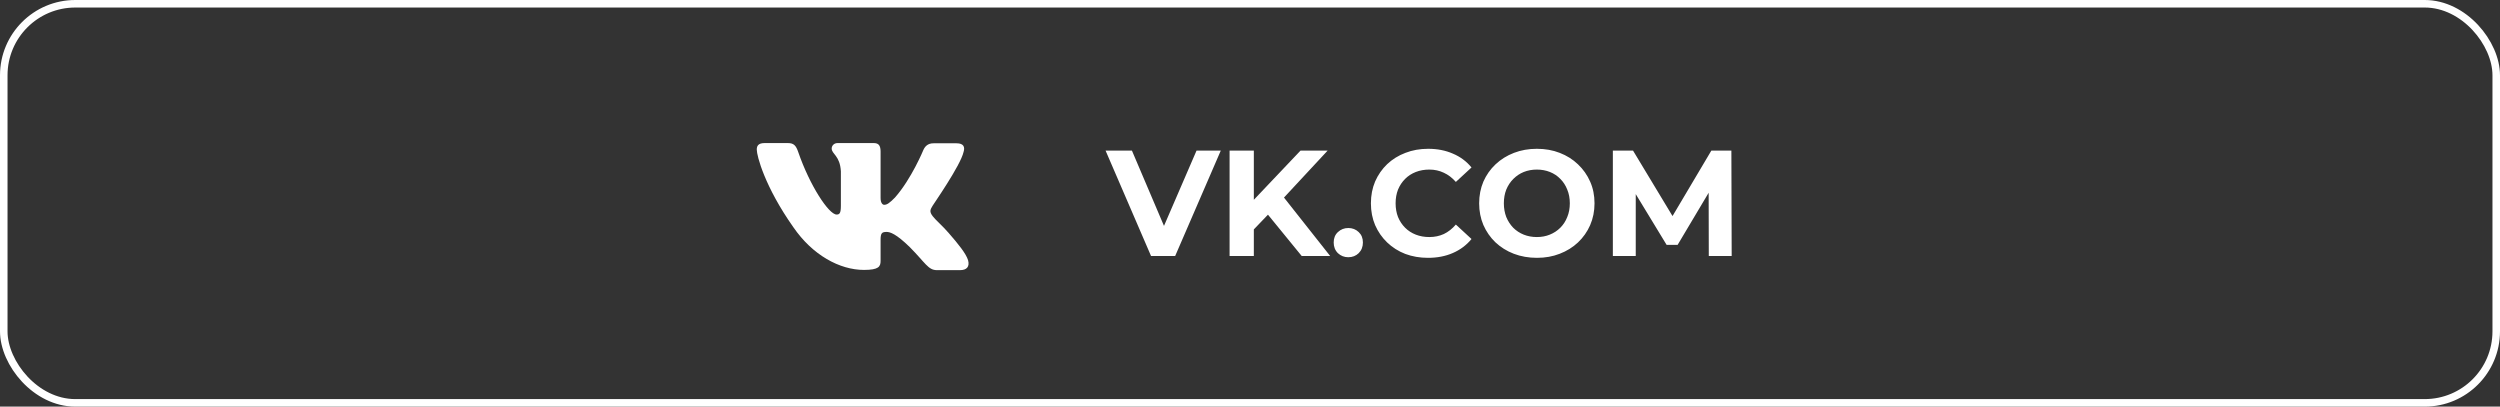
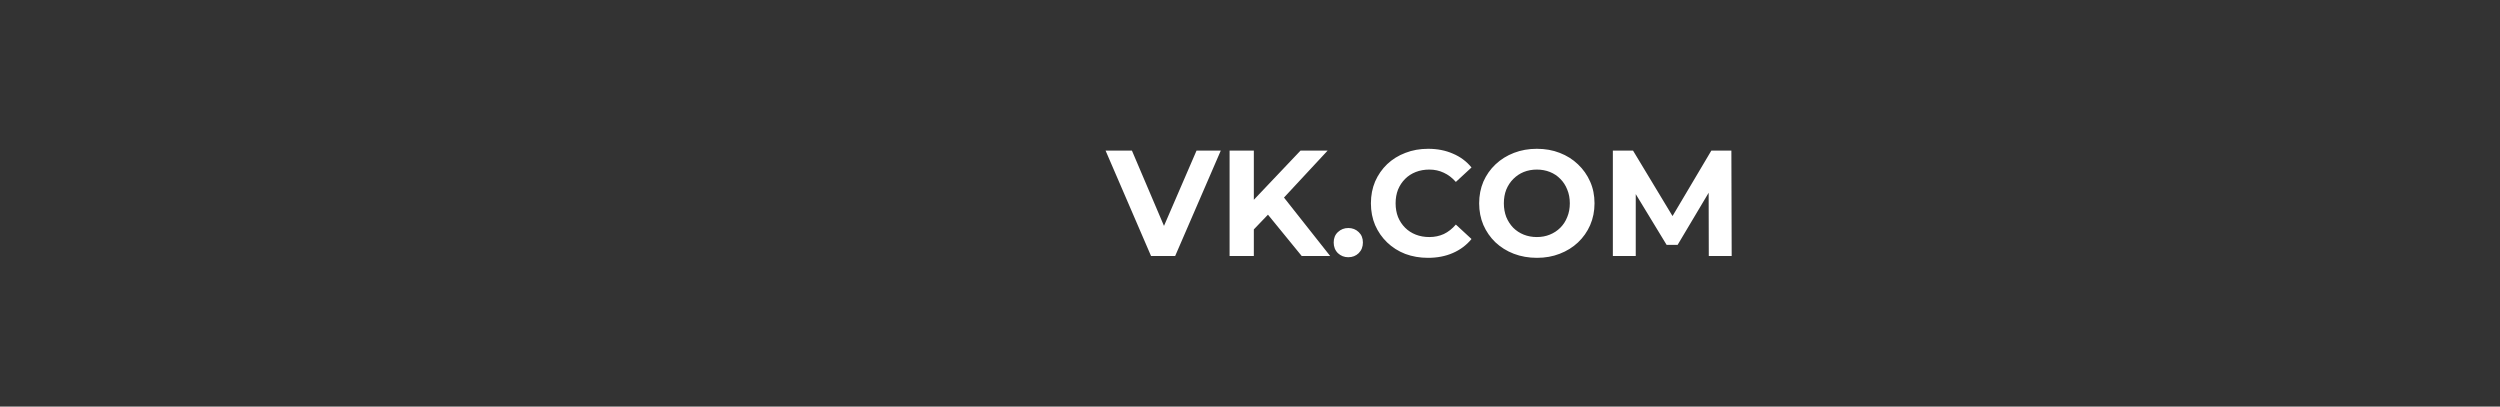
<svg xmlns="http://www.w3.org/2000/svg" width="332" height="54" viewBox="0 0 332 54" fill="none">
  <rect x="0" y="0" width="332" height="54" fill="#333333" stroke="none" />
-   <rect x="0.5" y="0.5" width="331" height="53" rx="9.5" stroke="white" />
  <path d="M152.86 34L146.82 20H150.32L155.6 32.4H153.54L158.9 20H162.12L156.06 34H152.86ZM166.189 30.8L166.009 27.06L172.709 20H176.309L170.269 26.5L168.469 28.42L166.189 30.8ZM163.289 34V20H166.509V34H163.289ZM172.869 34L167.889 27.9L170.009 25.6L176.649 34H172.869ZM179.054 34.16C178.52 34.16 178.06 33.98 177.674 33.62C177.3 33.247 177.114 32.773 177.114 32.2C177.114 31.627 177.3 31.167 177.674 30.82C178.06 30.46 178.52 30.28 179.054 30.28C179.6 30.28 180.06 30.46 180.434 30.82C180.807 31.167 180.994 31.627 180.994 32.2C180.994 32.773 180.807 33.247 180.434 33.62C180.06 33.98 179.6 34.16 179.054 34.16ZM189.637 34.24C188.557 34.24 187.551 34.067 186.617 33.72C185.697 33.36 184.897 32.853 184.217 32.2C183.537 31.547 183.004 30.78 182.617 29.9C182.244 29.02 182.057 28.053 182.057 27C182.057 25.947 182.244 24.98 182.617 24.1C183.004 23.22 183.537 22.453 184.217 21.8C184.911 21.147 185.717 20.647 186.637 20.3C187.557 19.94 188.564 19.76 189.657 19.76C190.871 19.76 191.964 19.973 192.937 20.4C193.924 20.813 194.751 21.427 195.417 22.24L193.337 24.16C192.857 23.613 192.324 23.207 191.737 22.94C191.151 22.66 190.511 22.52 189.817 22.52C189.164 22.52 188.564 22.627 188.017 22.84C187.471 23.053 186.997 23.36 186.597 23.76C186.197 24.16 185.884 24.633 185.657 25.18C185.444 25.727 185.337 26.333 185.337 27C185.337 27.667 185.444 28.273 185.657 28.82C185.884 29.367 186.197 29.84 186.597 30.24C186.997 30.64 187.471 30.947 188.017 31.16C188.564 31.373 189.164 31.48 189.817 31.48C190.511 31.48 191.151 31.347 191.737 31.08C192.324 30.8 192.857 30.38 193.337 29.82L195.417 31.74C194.751 32.553 193.924 33.173 192.937 33.6C191.964 34.027 190.864 34.24 189.637 34.24ZM204.112 34.24C203.006 34.24 201.979 34.06 201.032 33.7C200.099 33.34 199.286 32.833 198.592 32.18C197.912 31.527 197.379 30.76 196.992 29.88C196.619 29 196.432 28.04 196.432 27C196.432 25.96 196.619 25 196.992 24.12C197.379 23.24 197.919 22.473 198.612 21.82C199.306 21.167 200.119 20.66 201.052 20.3C201.986 19.94 202.999 19.76 204.092 19.76C205.199 19.76 206.212 19.94 207.132 20.3C208.066 20.66 208.872 21.167 209.552 21.82C210.246 22.473 210.786 23.24 211.172 24.12C211.559 24.987 211.752 25.947 211.752 27C211.752 28.04 211.559 29.007 211.172 29.9C210.786 30.78 210.246 31.547 209.552 32.2C208.872 32.84 208.066 33.34 207.132 33.7C206.212 34.06 205.206 34.24 204.112 34.24ZM204.092 31.48C204.719 31.48 205.292 31.373 205.812 31.16C206.346 30.947 206.812 30.64 207.212 30.24C207.612 29.84 207.919 29.367 208.132 28.82C208.359 28.273 208.472 27.667 208.472 27C208.472 26.333 208.359 25.727 208.132 25.18C207.919 24.633 207.612 24.16 207.212 23.76C206.826 23.36 206.366 23.053 205.832 22.84C205.299 22.627 204.719 22.52 204.092 22.52C203.466 22.52 202.886 22.627 202.352 22.84C201.832 23.053 201.372 23.36 200.972 23.76C200.572 24.16 200.259 24.633 200.032 25.18C199.819 25.727 199.712 26.333 199.712 27C199.712 27.653 199.819 28.26 200.032 28.82C200.259 29.367 200.566 29.84 200.952 30.24C201.352 30.64 201.819 30.947 202.352 31.16C202.886 31.373 203.466 31.48 204.092 31.48ZM214.187 34V20H216.867L222.827 29.88H221.407L227.267 20H229.927L229.967 34H226.927L226.907 24.66H227.467L222.787 32.52H221.327L216.547 24.66H217.227V34H214.187Z" fill="white" />
-   <path fill-rule="evenodd" clip-rule="evenodd" d="M127.963 20.172C128.171 19.511 127.963 19.03 127.04 19.03H123.971C123.197 19.03 122.84 19.451 122.631 19.901C122.631 19.901 121.053 23.745 118.849 26.237C118.134 26.958 117.806 27.198 117.419 27.198C117.21 27.198 116.942 26.958 116.942 26.297V20.141C116.942 19.36 116.704 19 116.048 19H111.223C110.746 19 110.448 19.36 110.448 19.721C110.448 20.471 111.55 20.652 111.669 22.753V27.32C111.669 28.311 111.493 28.492 111.103 28.492C110.061 28.492 107.529 24.619 106.01 20.205C105.715 19.331 105.415 19 104.64 19H101.542C100.649 19 100.5 19.42 100.5 19.871C100.5 20.682 101.542 24.765 105.355 30.17C107.887 33.861 111.491 35.845 114.738 35.845C116.704 35.845 116.942 35.395 116.942 34.644V31.851C116.942 30.951 117.121 30.801 117.746 30.801C118.193 30.801 118.997 31.04 120.814 32.812C122.899 34.914 123.257 35.875 124.419 35.875H127.487C128.38 35.875 128.797 35.424 128.559 34.554C128.291 33.683 127.278 32.422 125.967 30.921C125.252 30.081 124.18 29.15 123.853 28.699C123.406 28.098 123.525 27.858 123.853 27.318C123.823 27.318 127.576 21.973 127.963 20.169" fill="white" />
</svg>